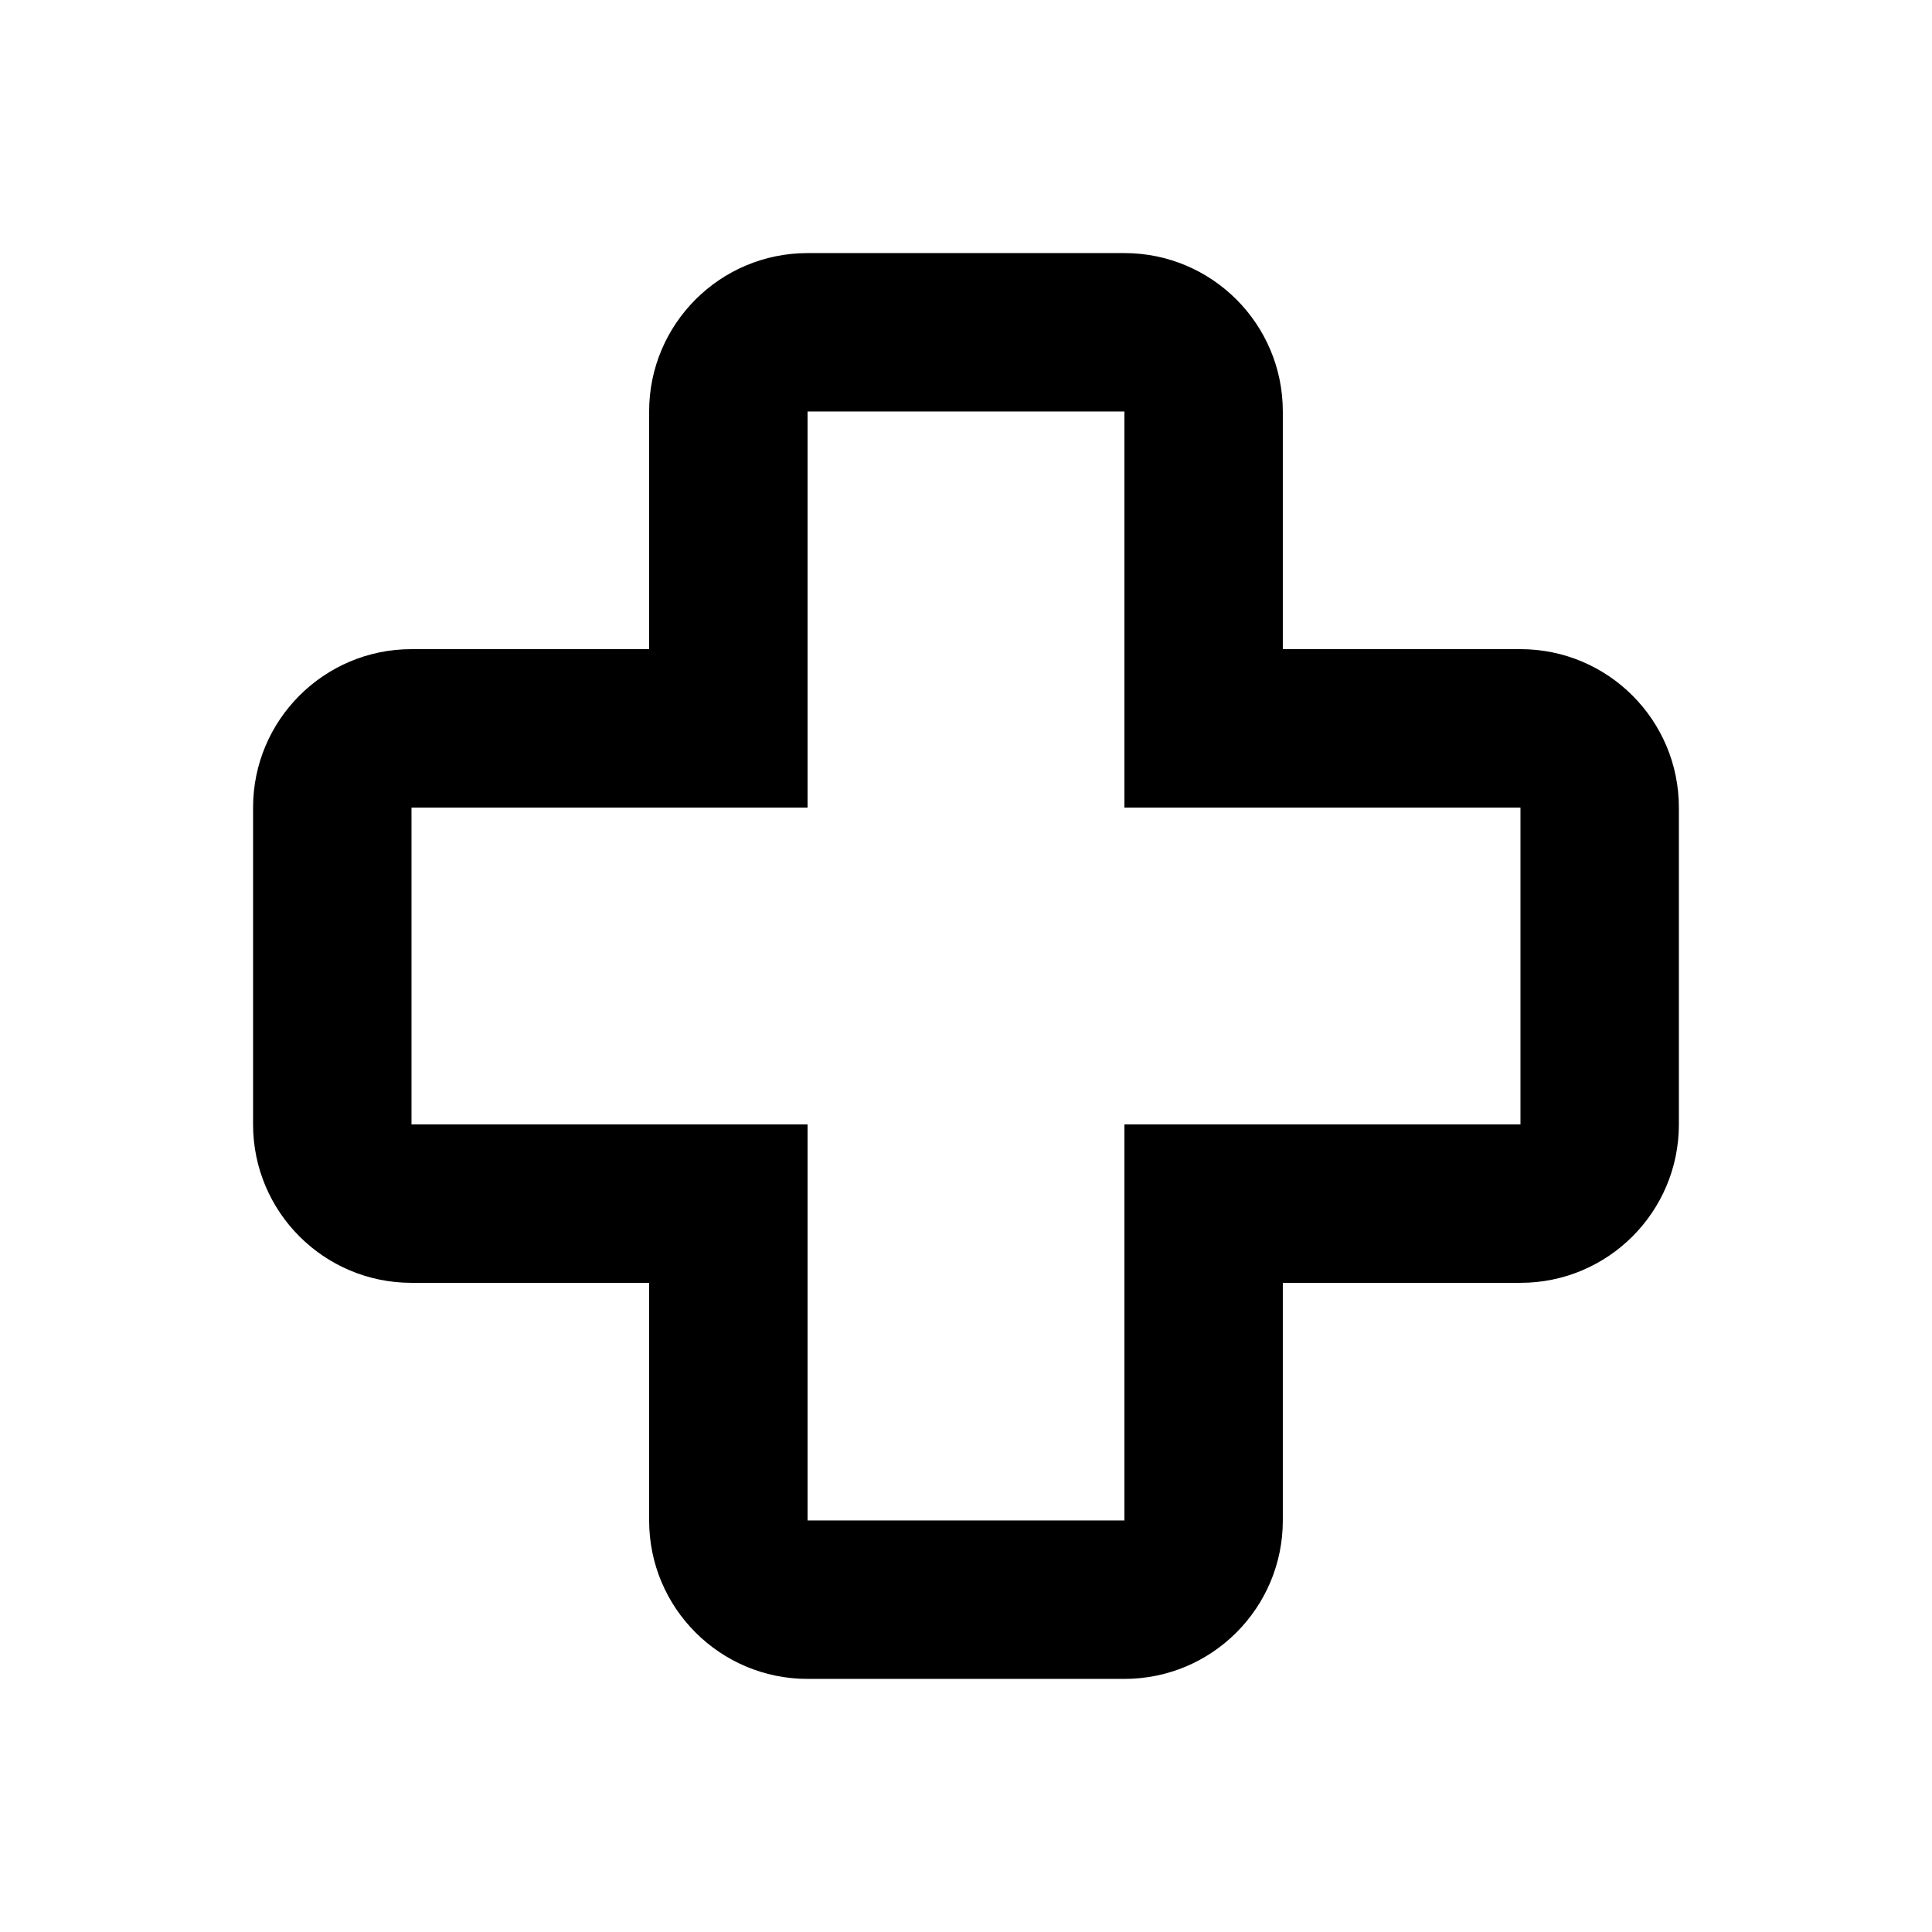
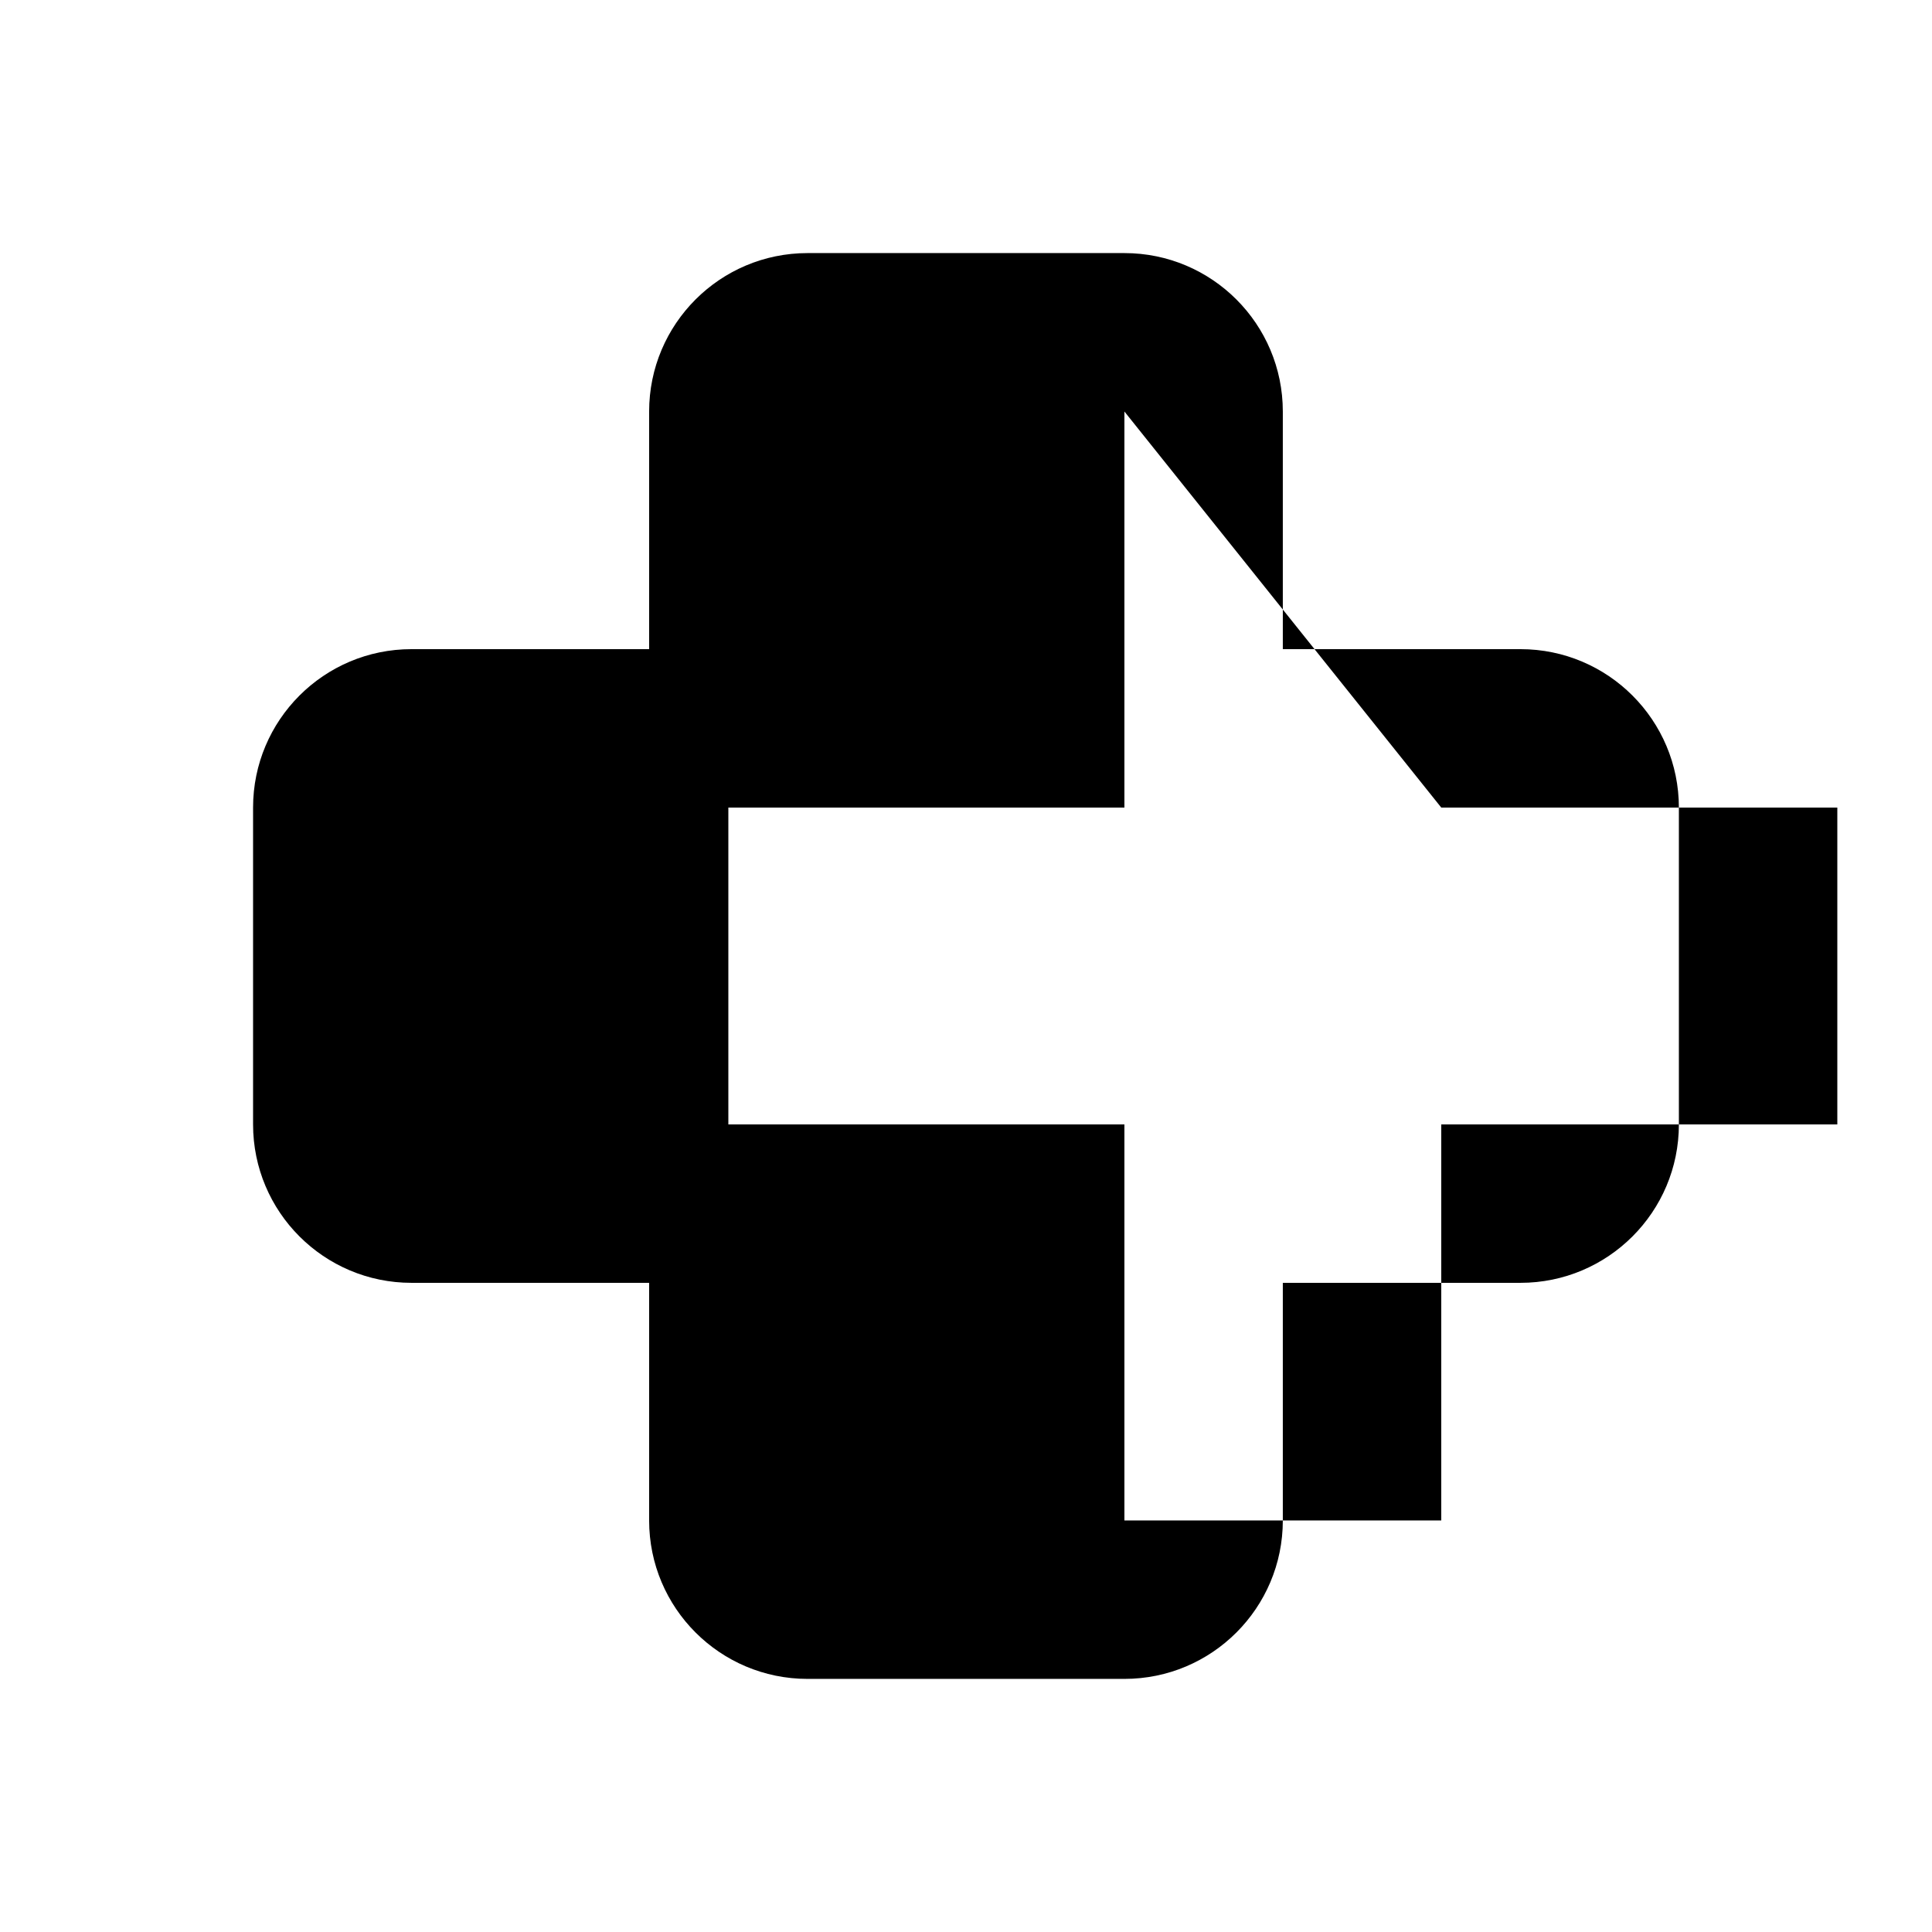
<svg xmlns="http://www.w3.org/2000/svg" fill="#000000" width="800px" height="800px" version="1.1" viewBox="144 144 512 512">
-   <path d="m441.98 211.07c23.184 0 41.98 18.797 41.98 41.984v62.977h62.977c23.188 0 41.984 18.797 41.984 41.984v83.969c0 23.184-18.797 41.98-41.984 41.98h-62.977v62.977c0 23.188-18.797 41.984-41.98 41.984h-83.969c-23.188 0-41.984-18.797-41.984-41.984v-62.977h-62.977c-23.188 0-41.984-18.797-41.984-41.98v-83.969c0-23.188 18.797-41.984 41.984-41.984h62.977v-62.977c0-23.188 18.797-41.984 41.984-41.984zm0 41.984h-83.969v104.96h-104.96v83.969h104.96v104.96h83.969v-104.96h104.96v-83.969h-104.96z" />
+   <path d="m441.98 211.07c23.184 0 41.98 18.797 41.98 41.984v62.977h62.977c23.188 0 41.984 18.797 41.984 41.984v83.969c0 23.184-18.797 41.98-41.984 41.98h-62.977v62.977c0 23.188-18.797 41.984-41.98 41.984h-83.969c-23.188 0-41.984-18.797-41.984-41.984v-62.977h-62.977c-23.188 0-41.984-18.797-41.984-41.98v-83.969c0-23.188 18.797-41.984 41.984-41.984h62.977v-62.977c0-23.188 18.797-41.984 41.984-41.984zm0 41.984v104.96h-104.96v83.969h104.96v104.96h83.969v-104.96h104.96v-83.969h-104.96z" />
</svg>